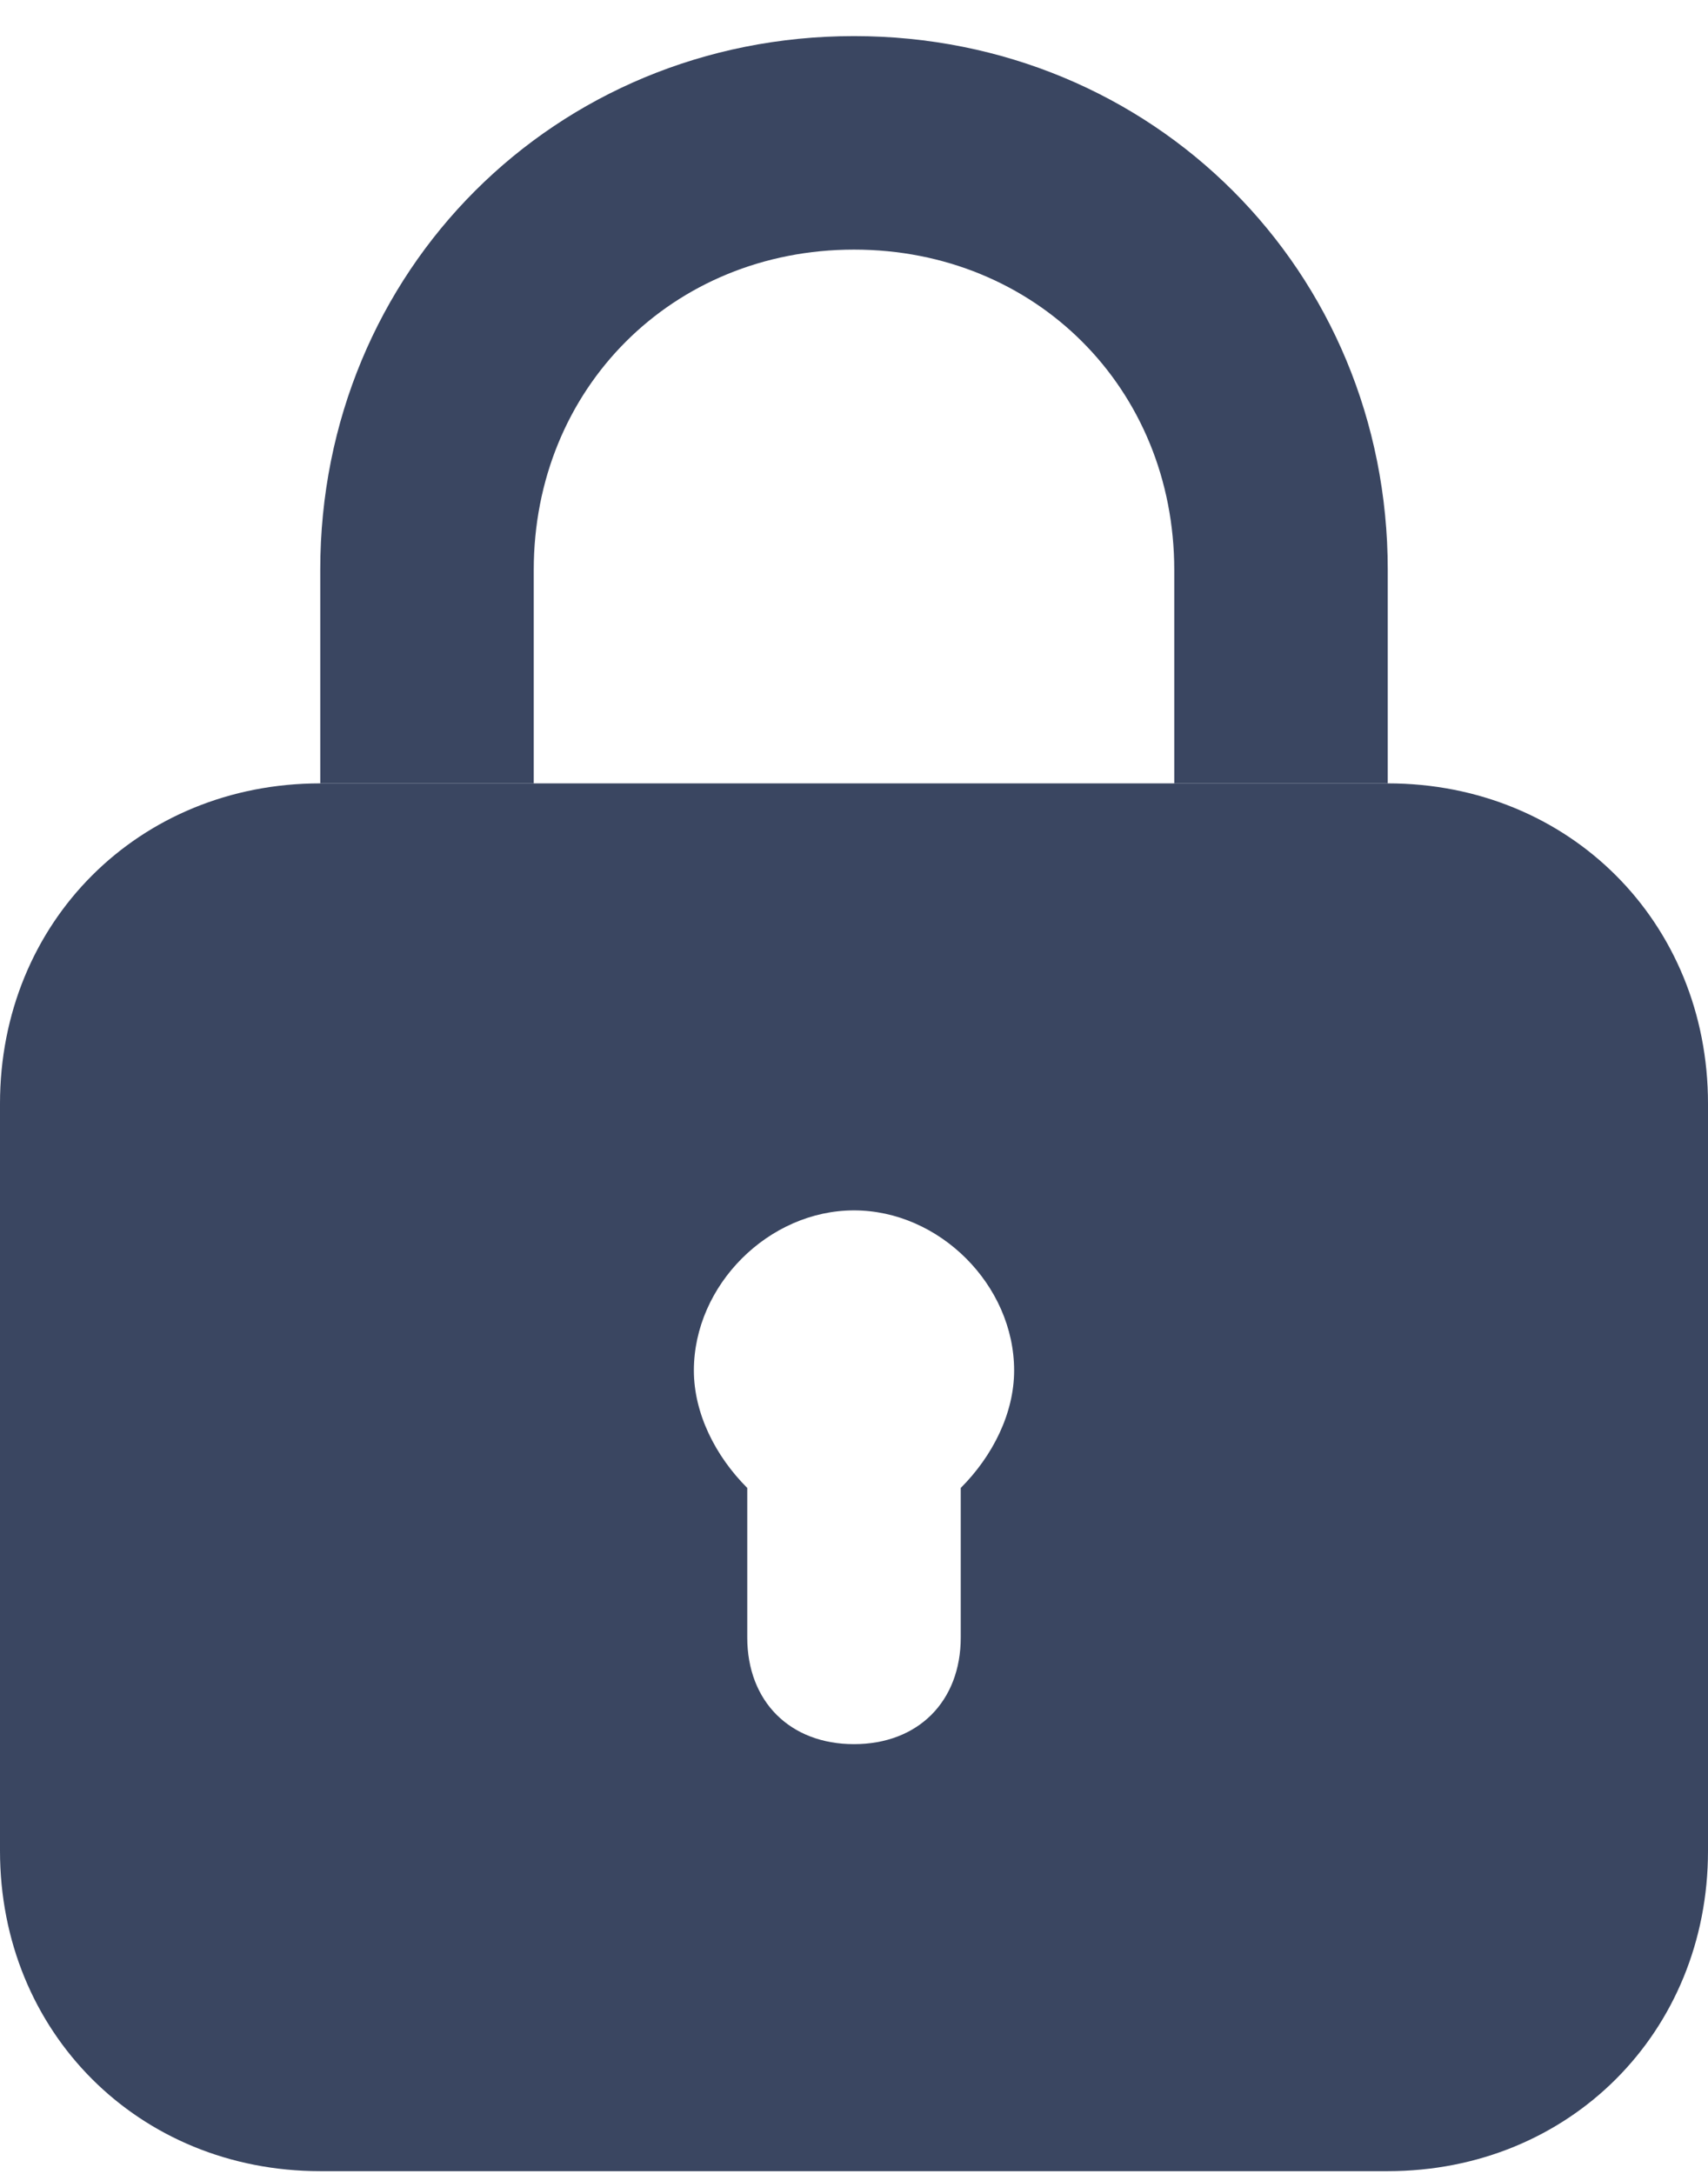
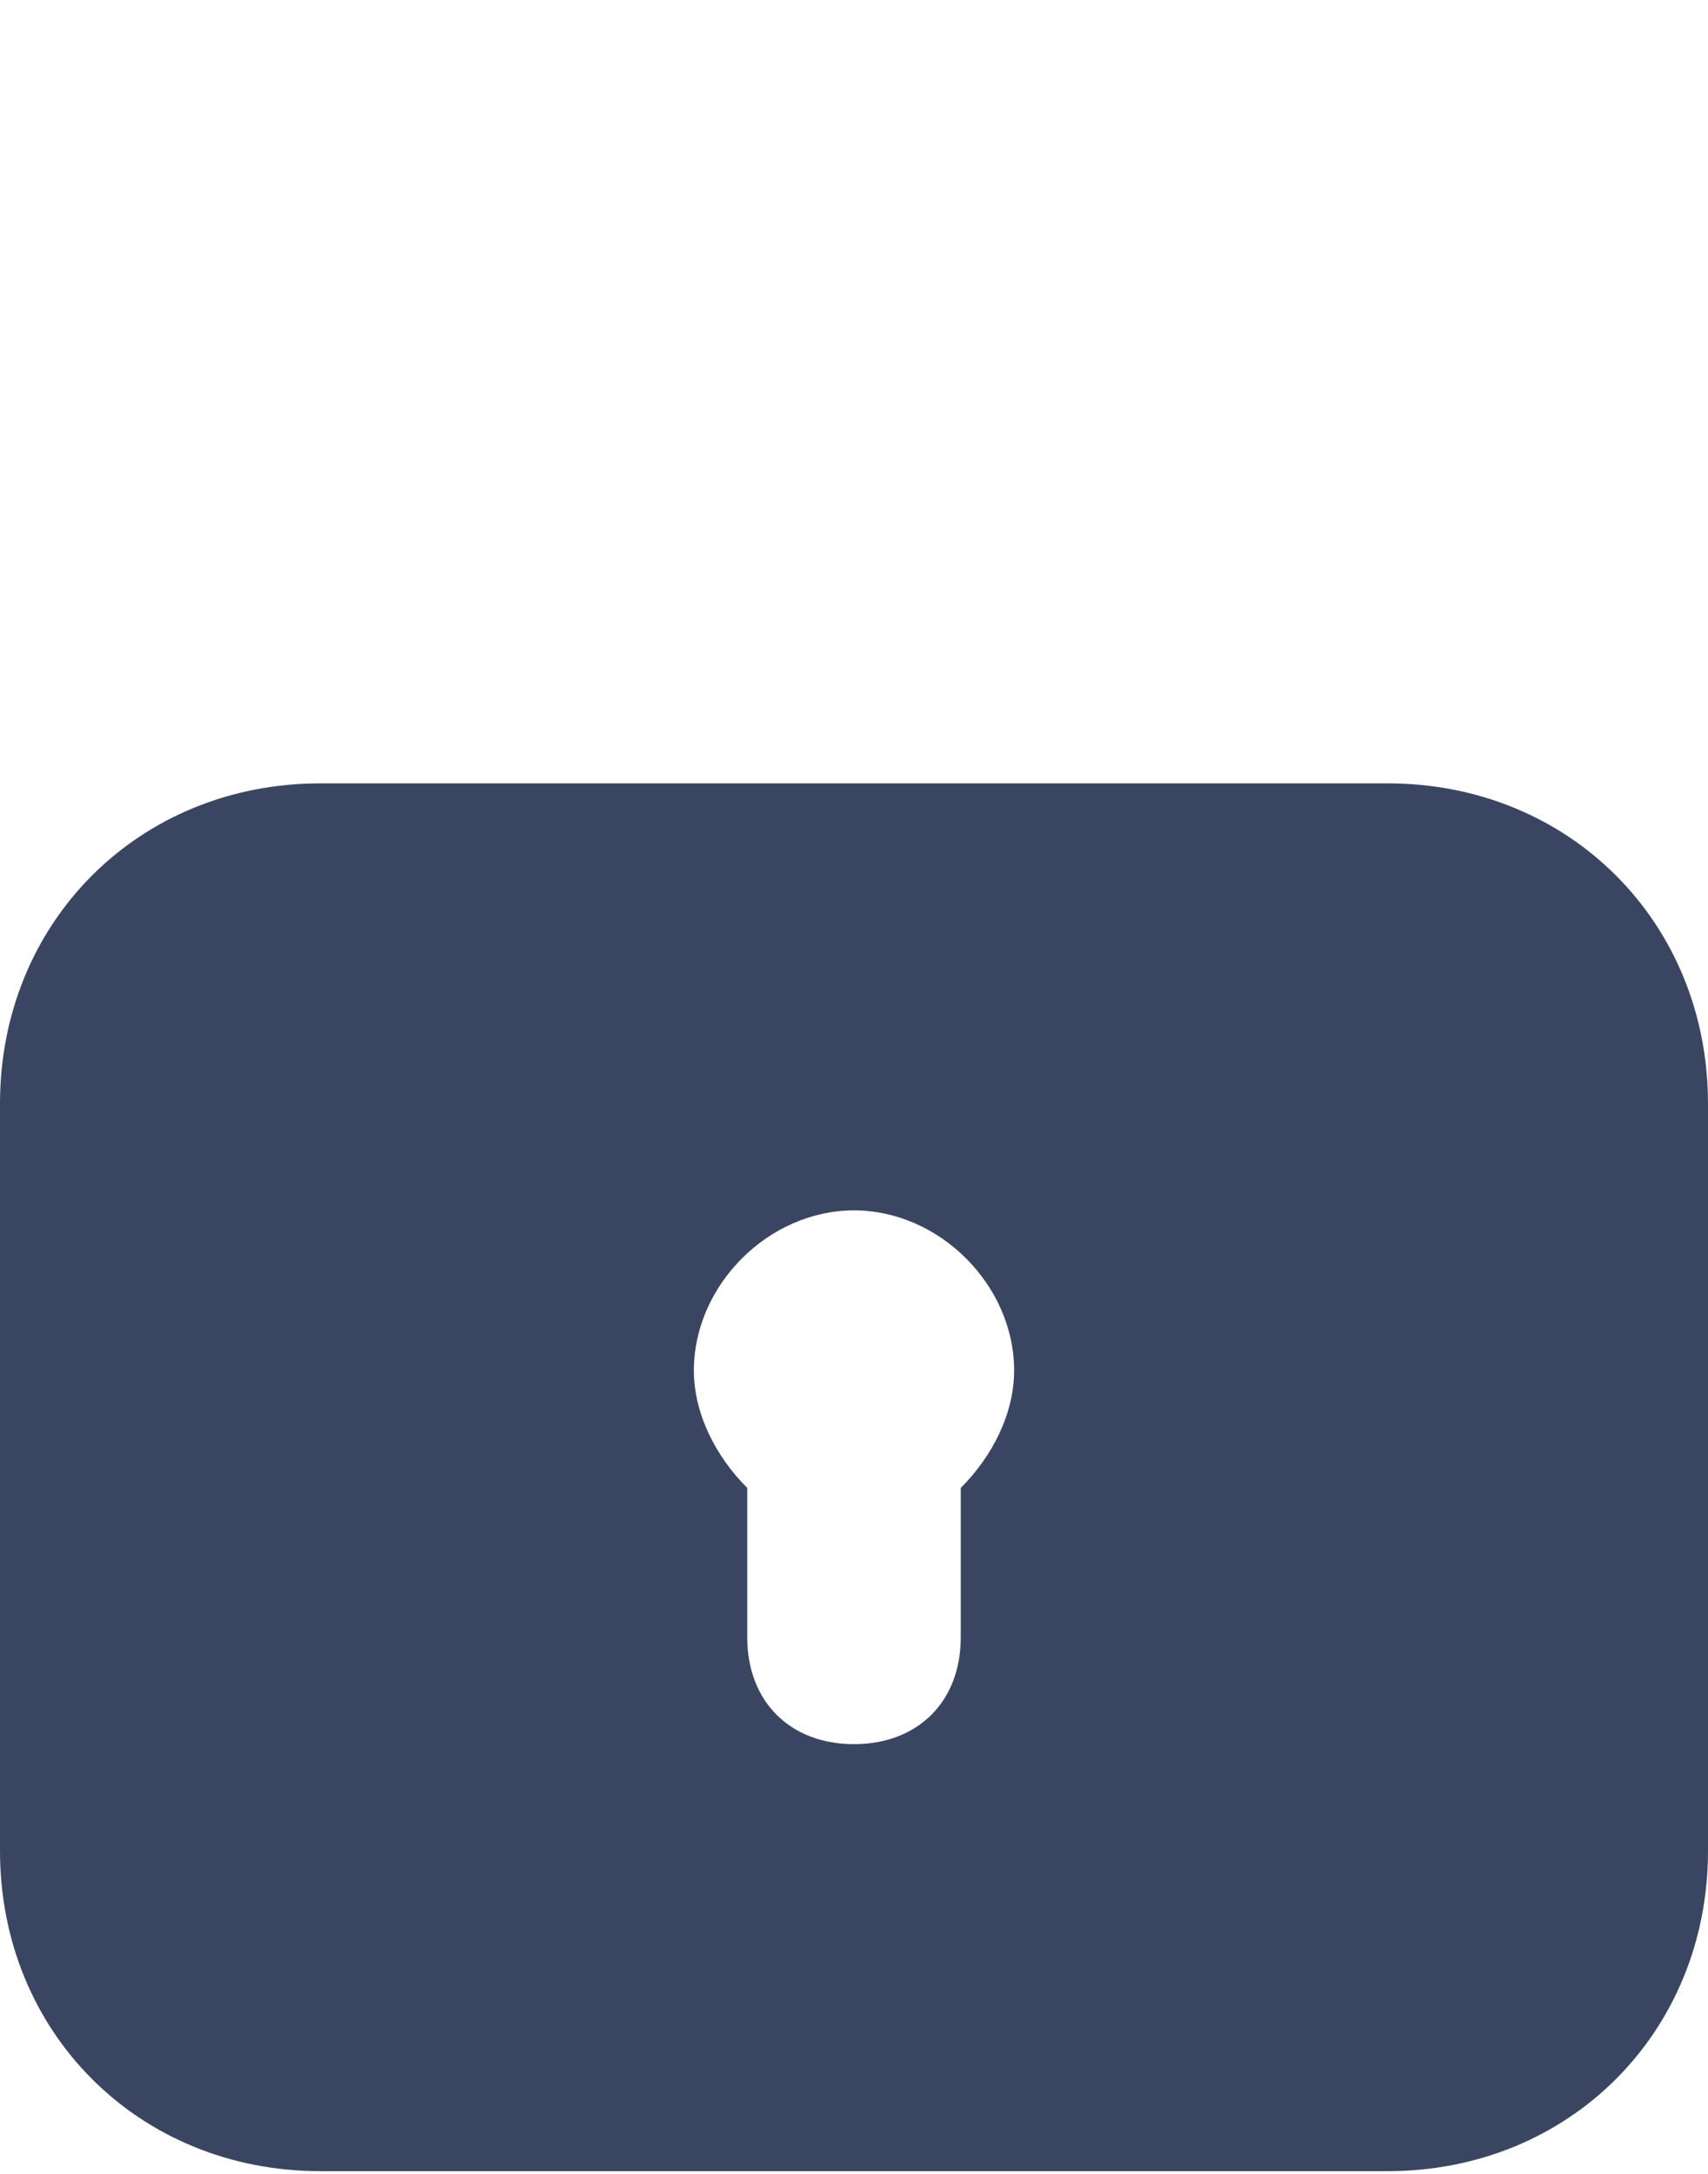
<svg xmlns="http://www.w3.org/2000/svg" width="44" height="56" viewBox="0 0 44 56" fill="none">
-   <path d="M13.75 14.68C13.75 10.005 17.325 6.43 22 6.43C26.675 6.43 30.25 10.005 30.25 14.68V20.18H35.75V14.68C35.75 6.98 29.7 0.93 22 0.93C14.3 0.93 8.25 6.98 8.25 14.68V20.18H13.75V14.68Z" fill="#3A4661" />
  <path d="M35.75 20.18H8.25C3.575 20.18 0 23.755 0 28.43V47.68C0 52.355 3.575 55.93 8.25 55.93H35.75C40.425 55.93 44 52.355 44 47.68V28.43C44 23.755 40.425 20.18 35.75 20.18ZM24.75 38.33V42.18C24.75 43.83 23.65 44.93 22 44.93C20.35 44.93 19.25 43.83 19.25 42.18V38.33C18.425 37.505 17.875 36.405 17.875 35.305C17.875 33.105 19.8 31.18 22 31.18C24.2 31.18 26.125 33.105 26.125 35.305C26.125 36.405 25.575 37.505 24.75 38.33Z" fill="#3A4661" />
</svg>